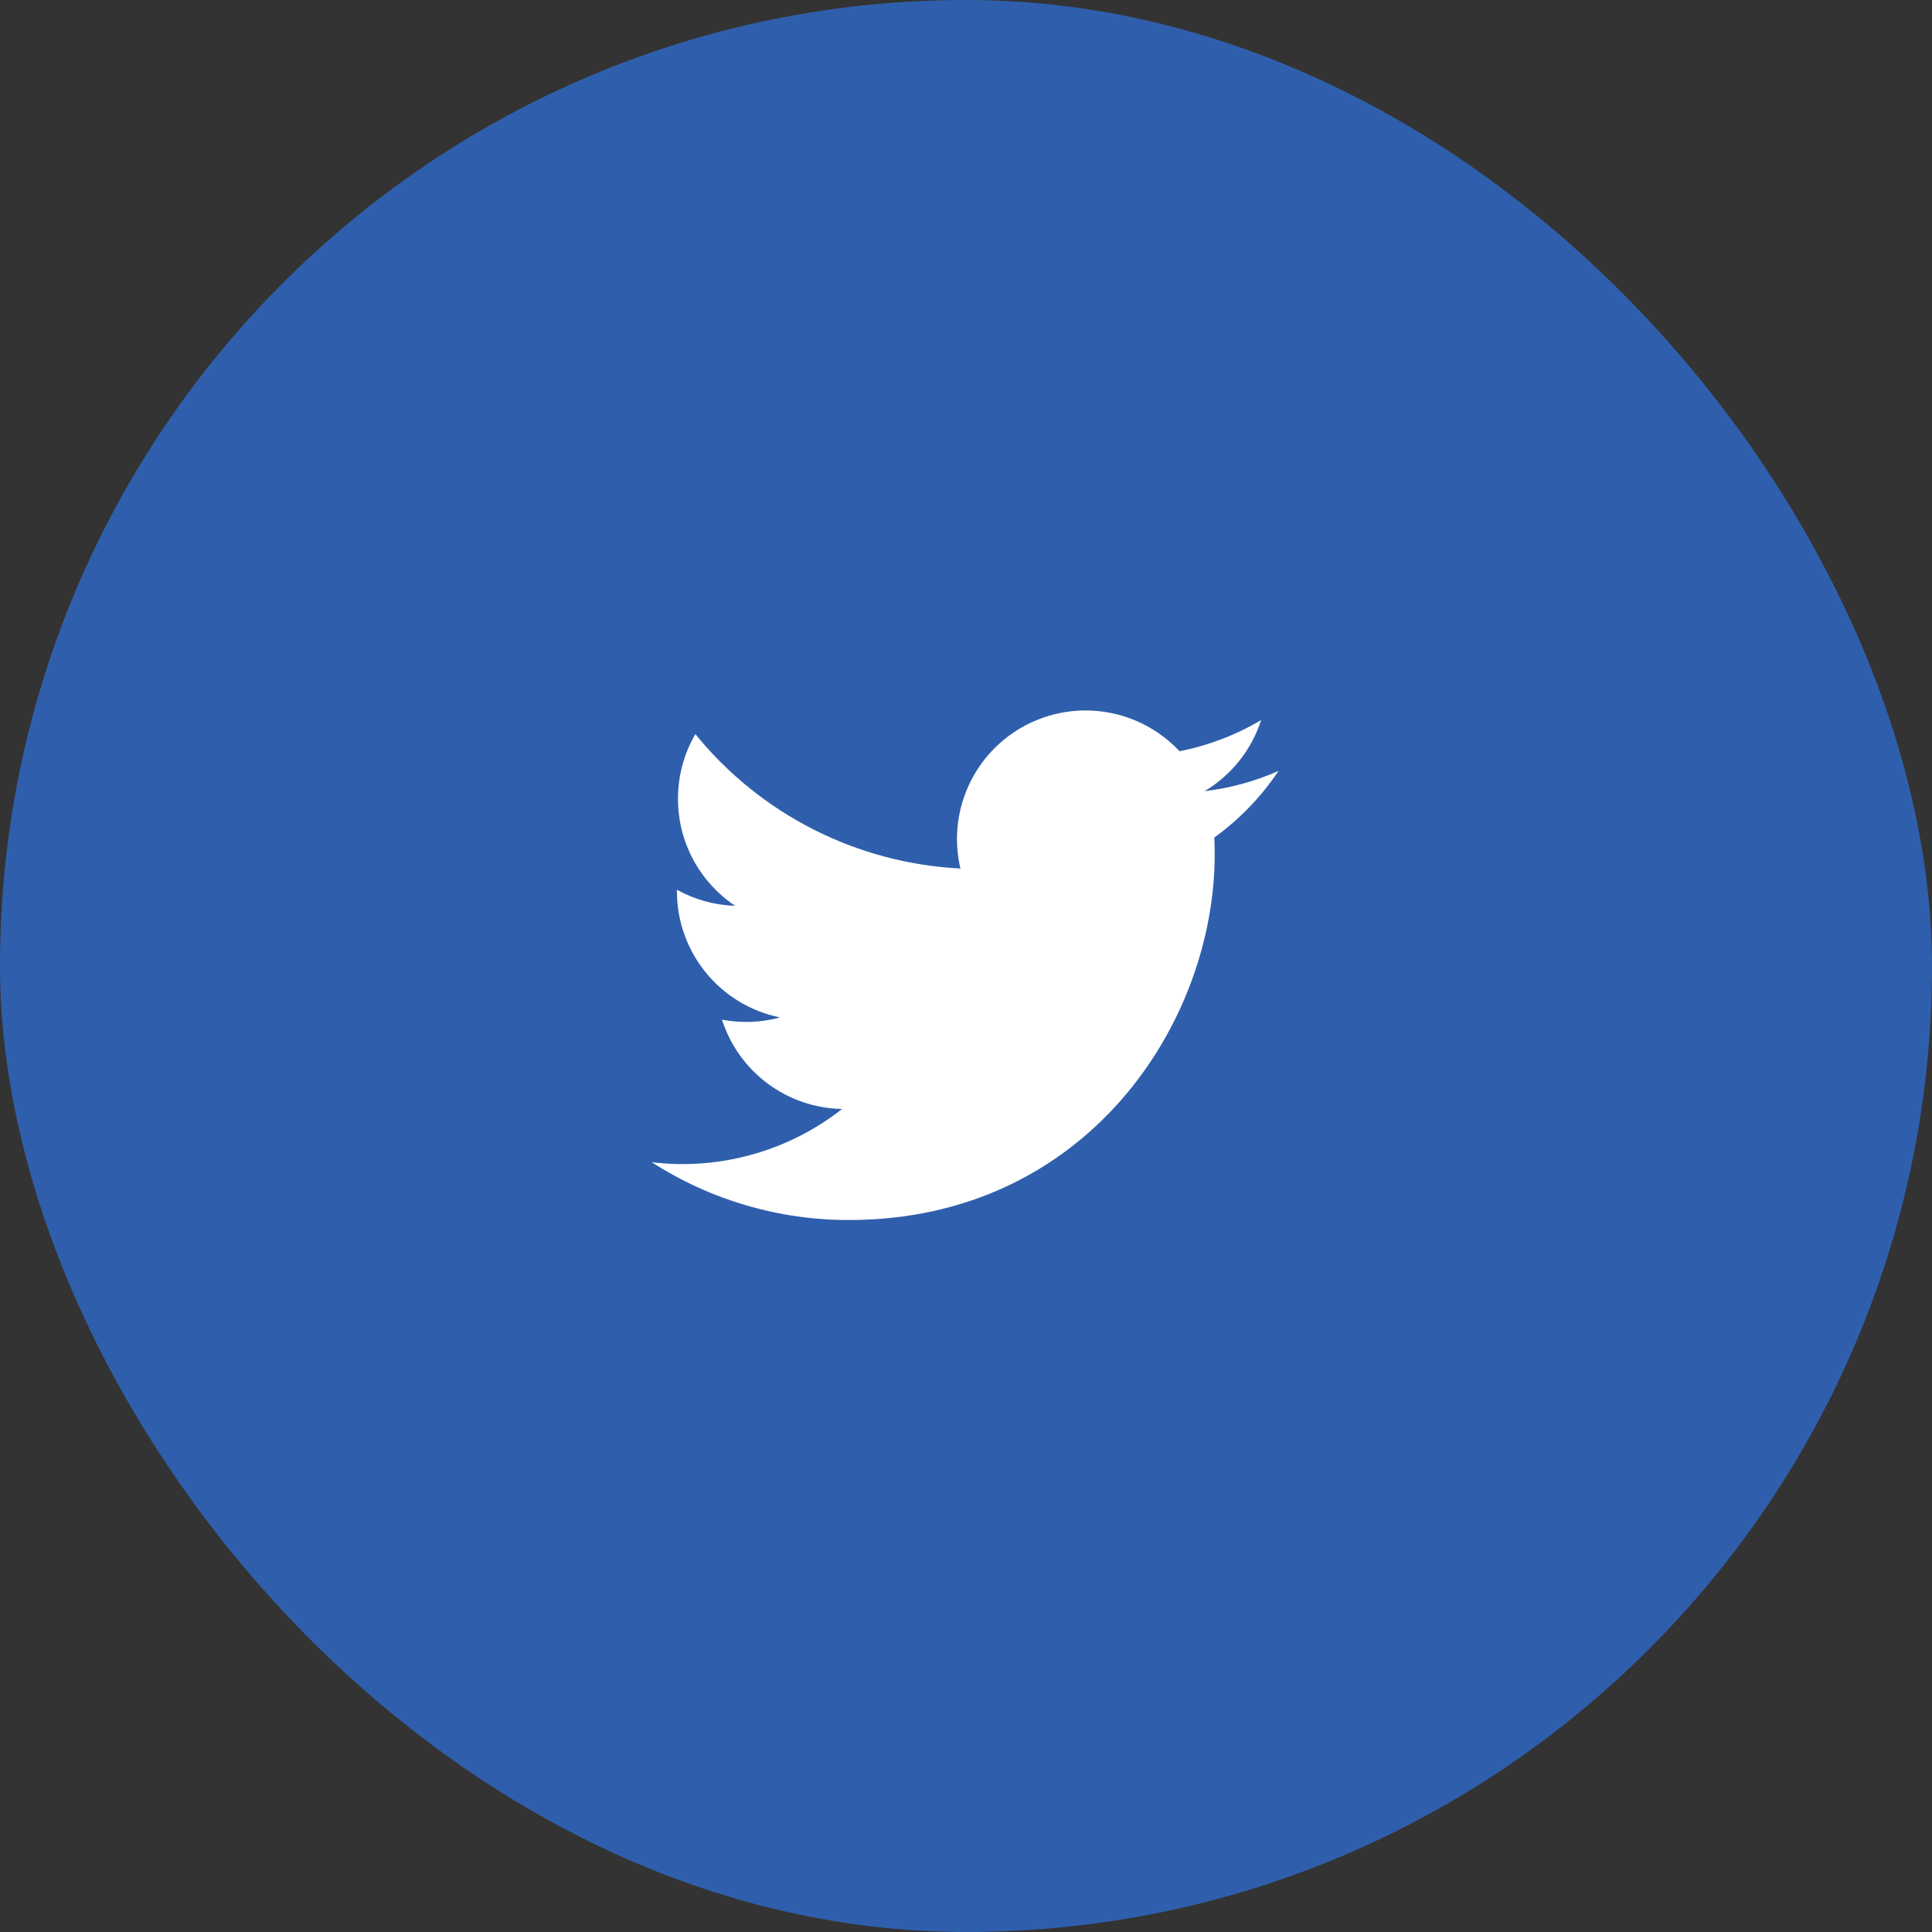
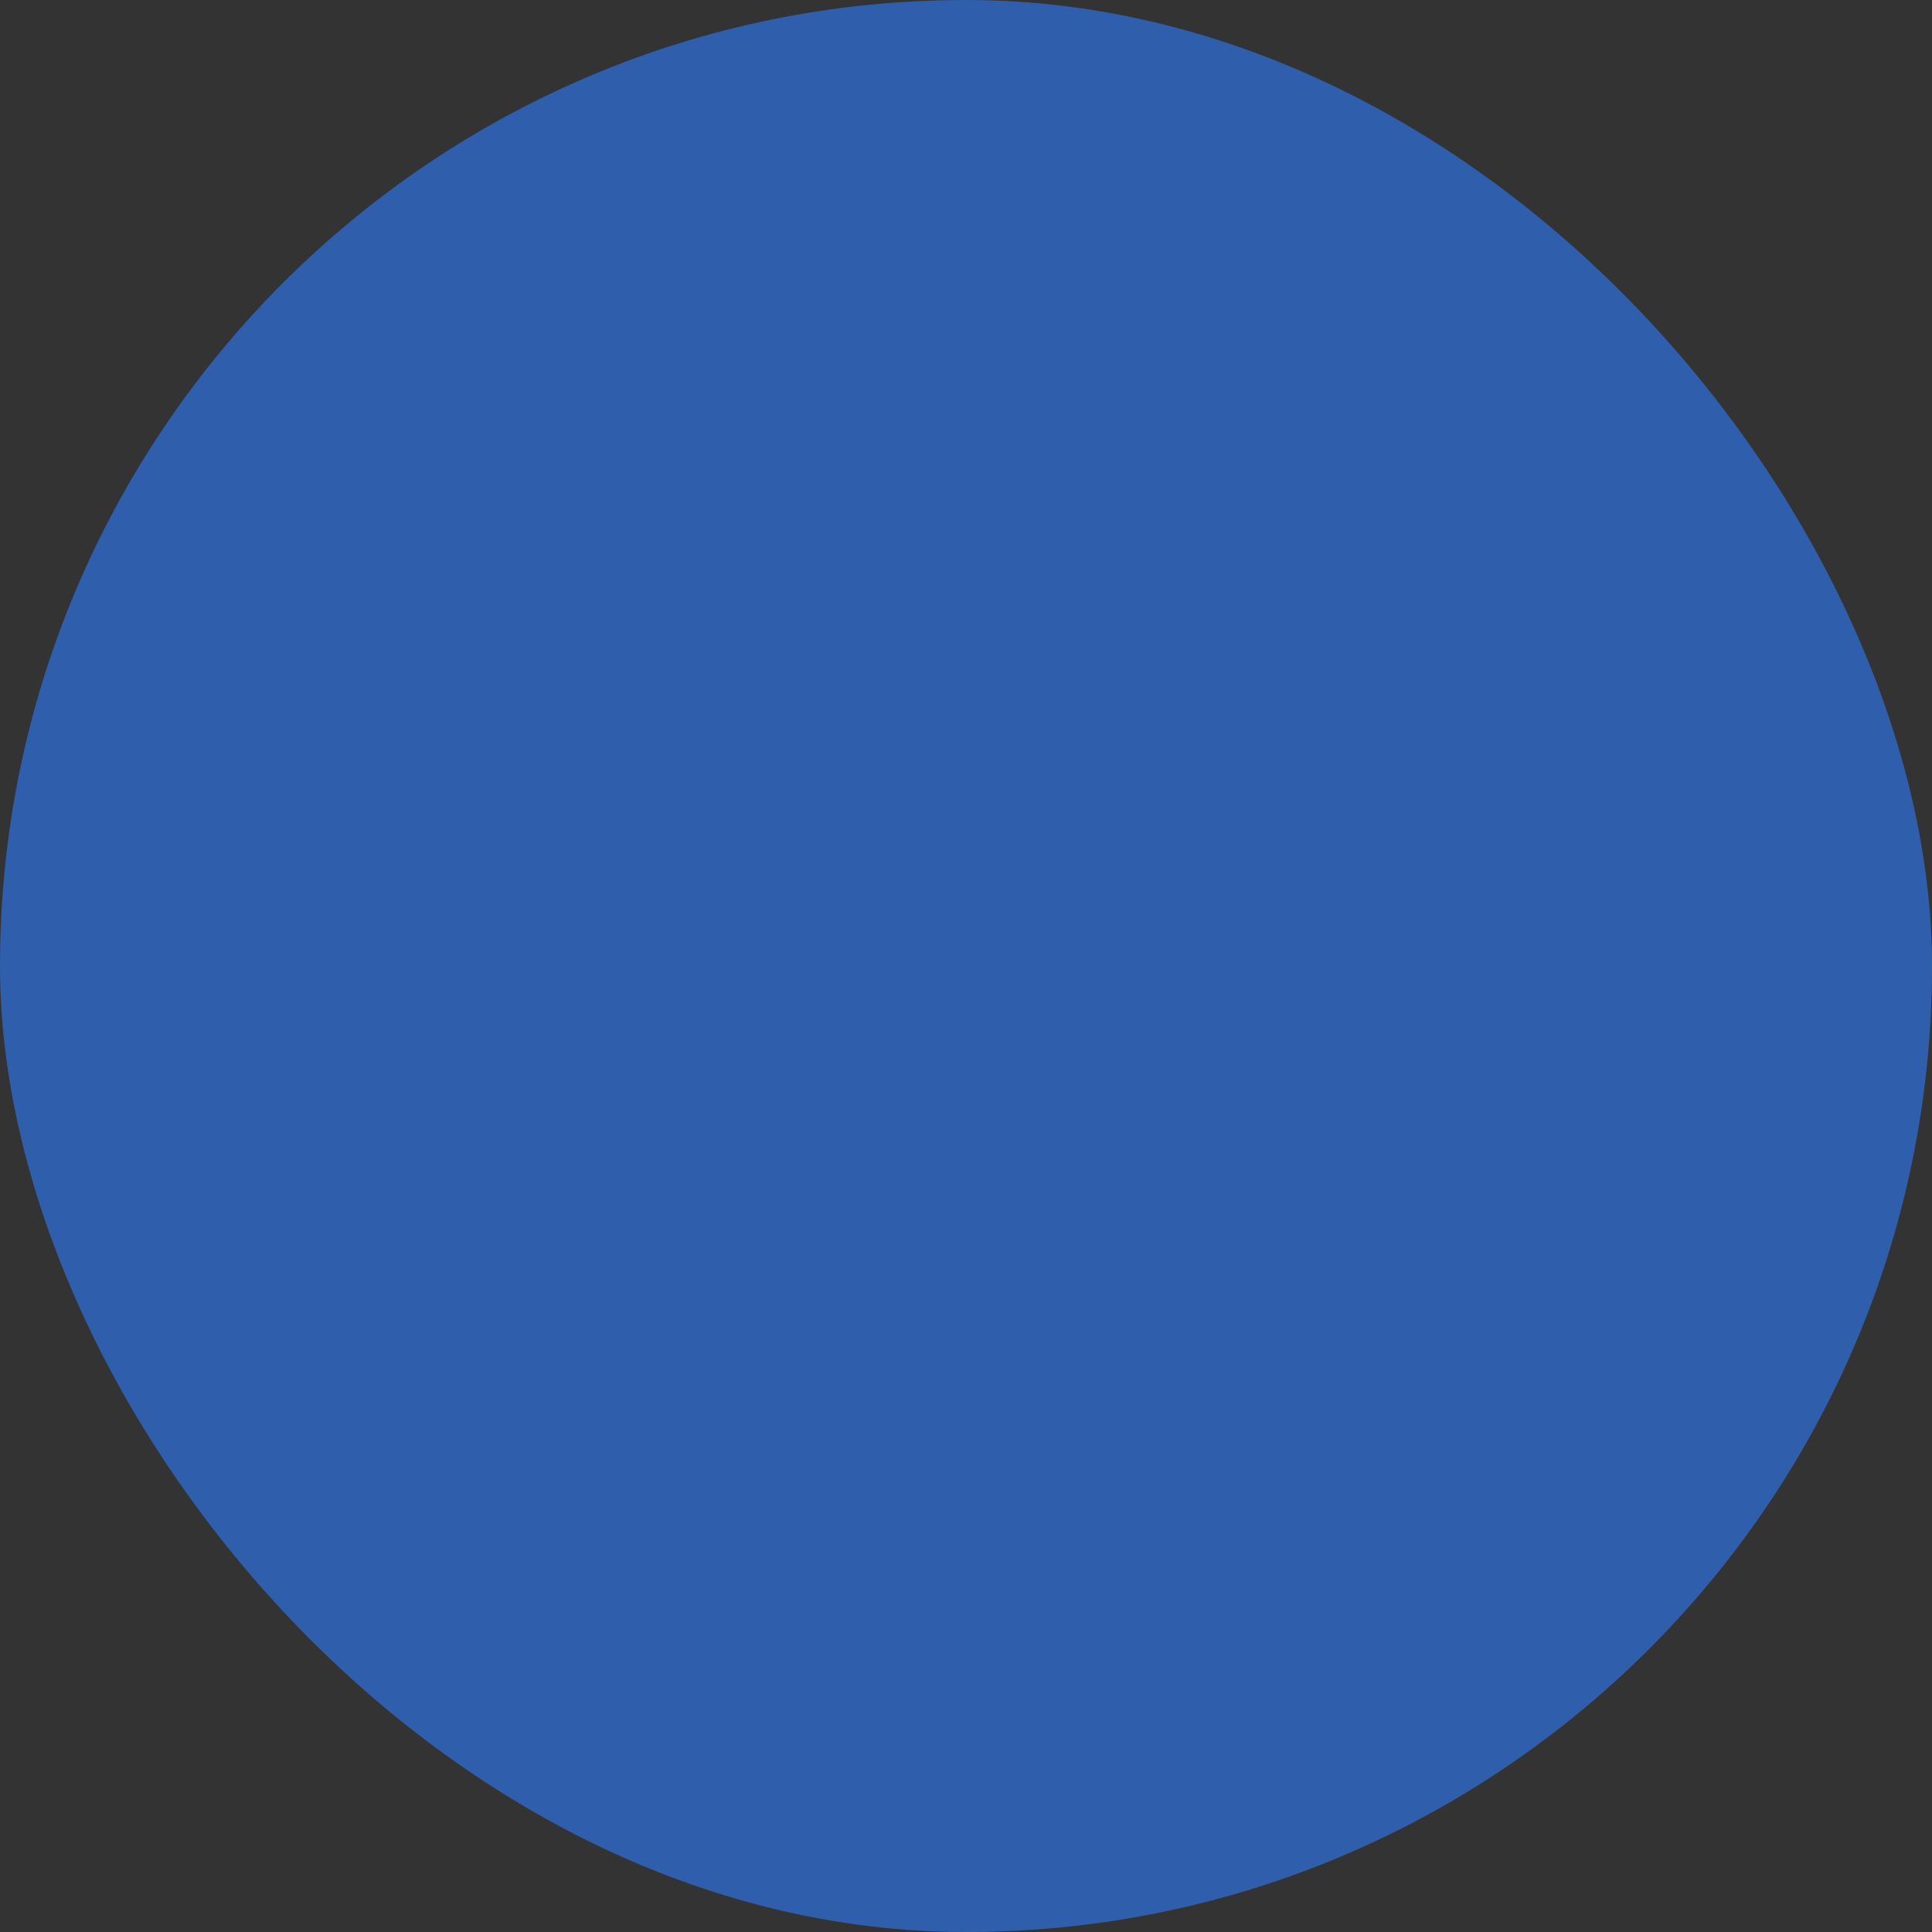
<svg xmlns="http://www.w3.org/2000/svg" width="48" height="48" viewBox="0 0 48 48" fill="none">
  <rect x="0" y="0" width="48" height="48" fill="#333333" stroke="none" />
  <rect width="48" height="48" rx="24" fill="#2F5FAC" />
-   <path d="M31.763 19.154C31.18 19.412 30.561 19.581 29.928 19.657C30.595 19.257 31.095 18.629 31.333 17.889C30.707 18.262 30.02 18.523 29.305 18.664C28.824 18.15 28.186 17.809 27.492 17.694C26.797 17.579 26.084 17.697 25.463 18.029C24.842 18.361 24.349 18.889 24.059 19.531C23.769 20.173 23.7 20.892 23.861 21.578C22.591 21.514 21.348 21.184 20.214 20.609C19.079 20.034 18.078 19.227 17.276 18.239C16.992 18.727 16.843 19.282 16.844 19.846C16.844 20.954 17.408 21.932 18.265 22.505C17.758 22.489 17.262 22.352 16.818 22.106V22.145C16.818 22.883 17.073 23.598 17.541 24.169C18.008 24.74 18.658 25.132 19.381 25.278C18.91 25.406 18.416 25.424 17.937 25.333C18.141 25.968 18.538 26.523 19.073 26.921C19.609 27.319 20.255 27.54 20.922 27.552C20.259 28.073 19.5 28.457 18.689 28.684C17.877 28.911 17.029 28.976 16.192 28.875C17.653 29.814 19.353 30.313 21.089 30.311C26.965 30.311 30.179 25.443 30.179 21.221C30.179 21.084 30.175 20.945 30.169 20.808C30.795 20.356 31.335 19.796 31.763 19.155L31.763 19.154Z" fill="white" />
</svg>